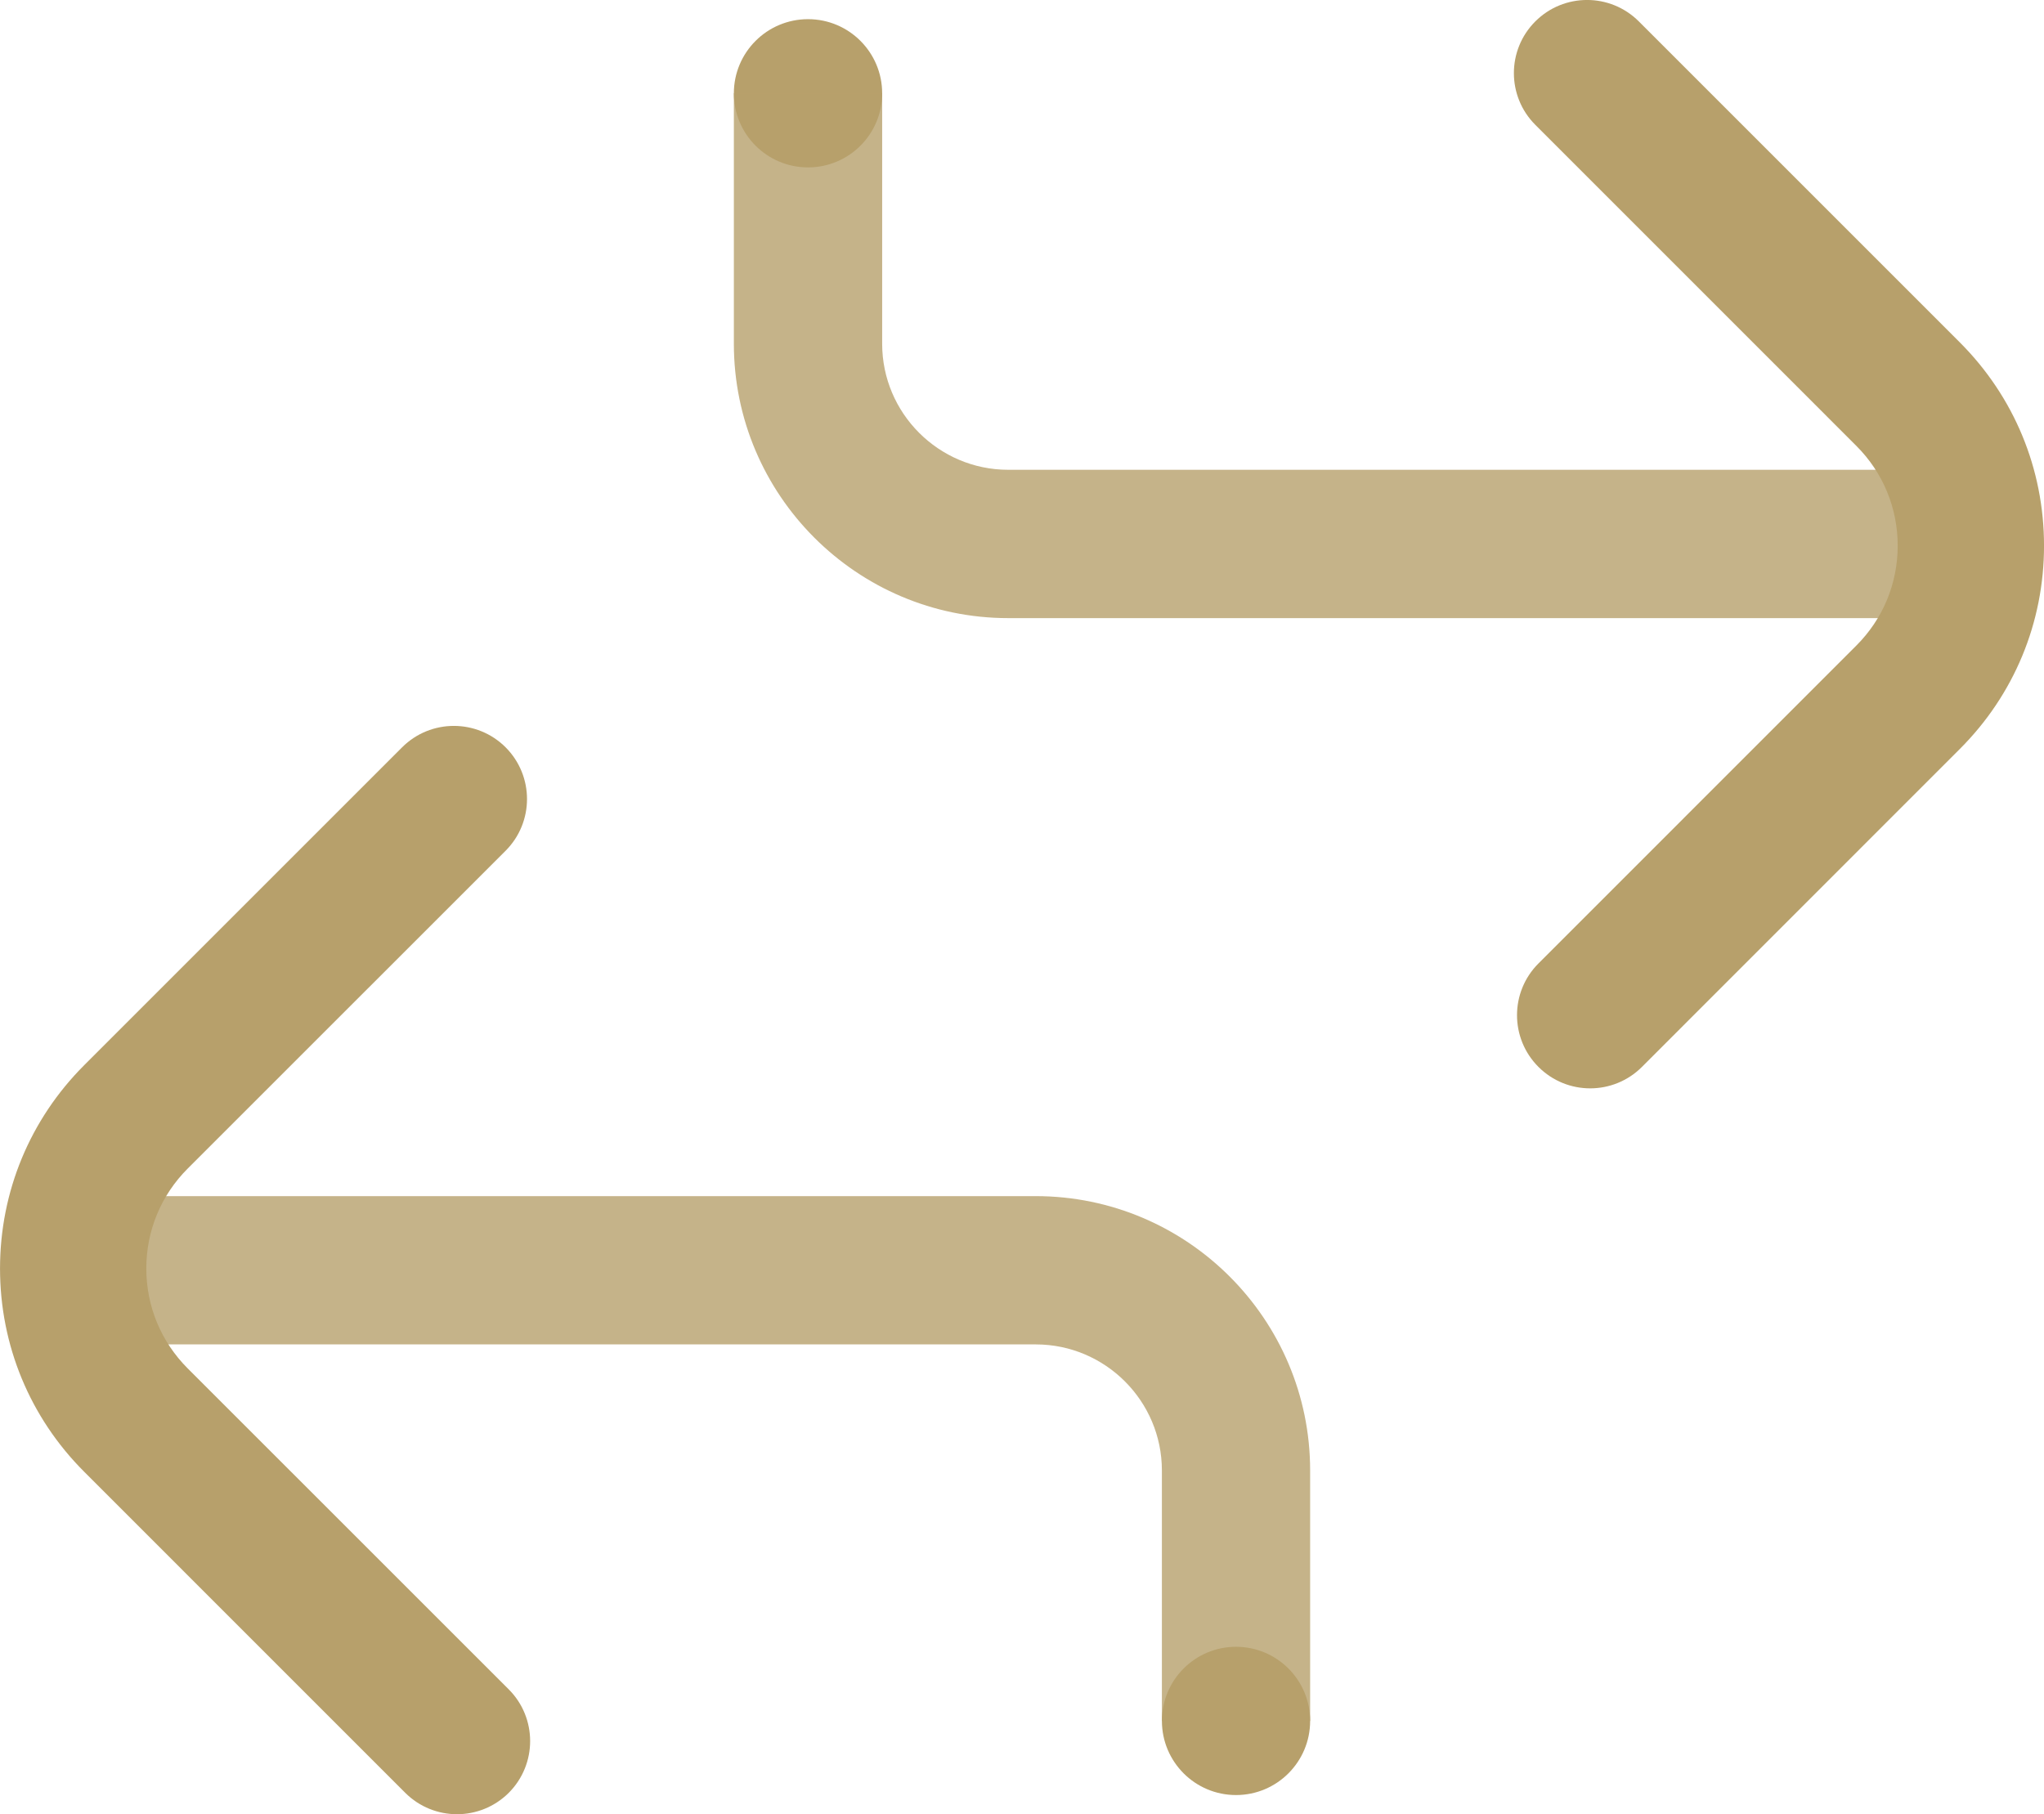
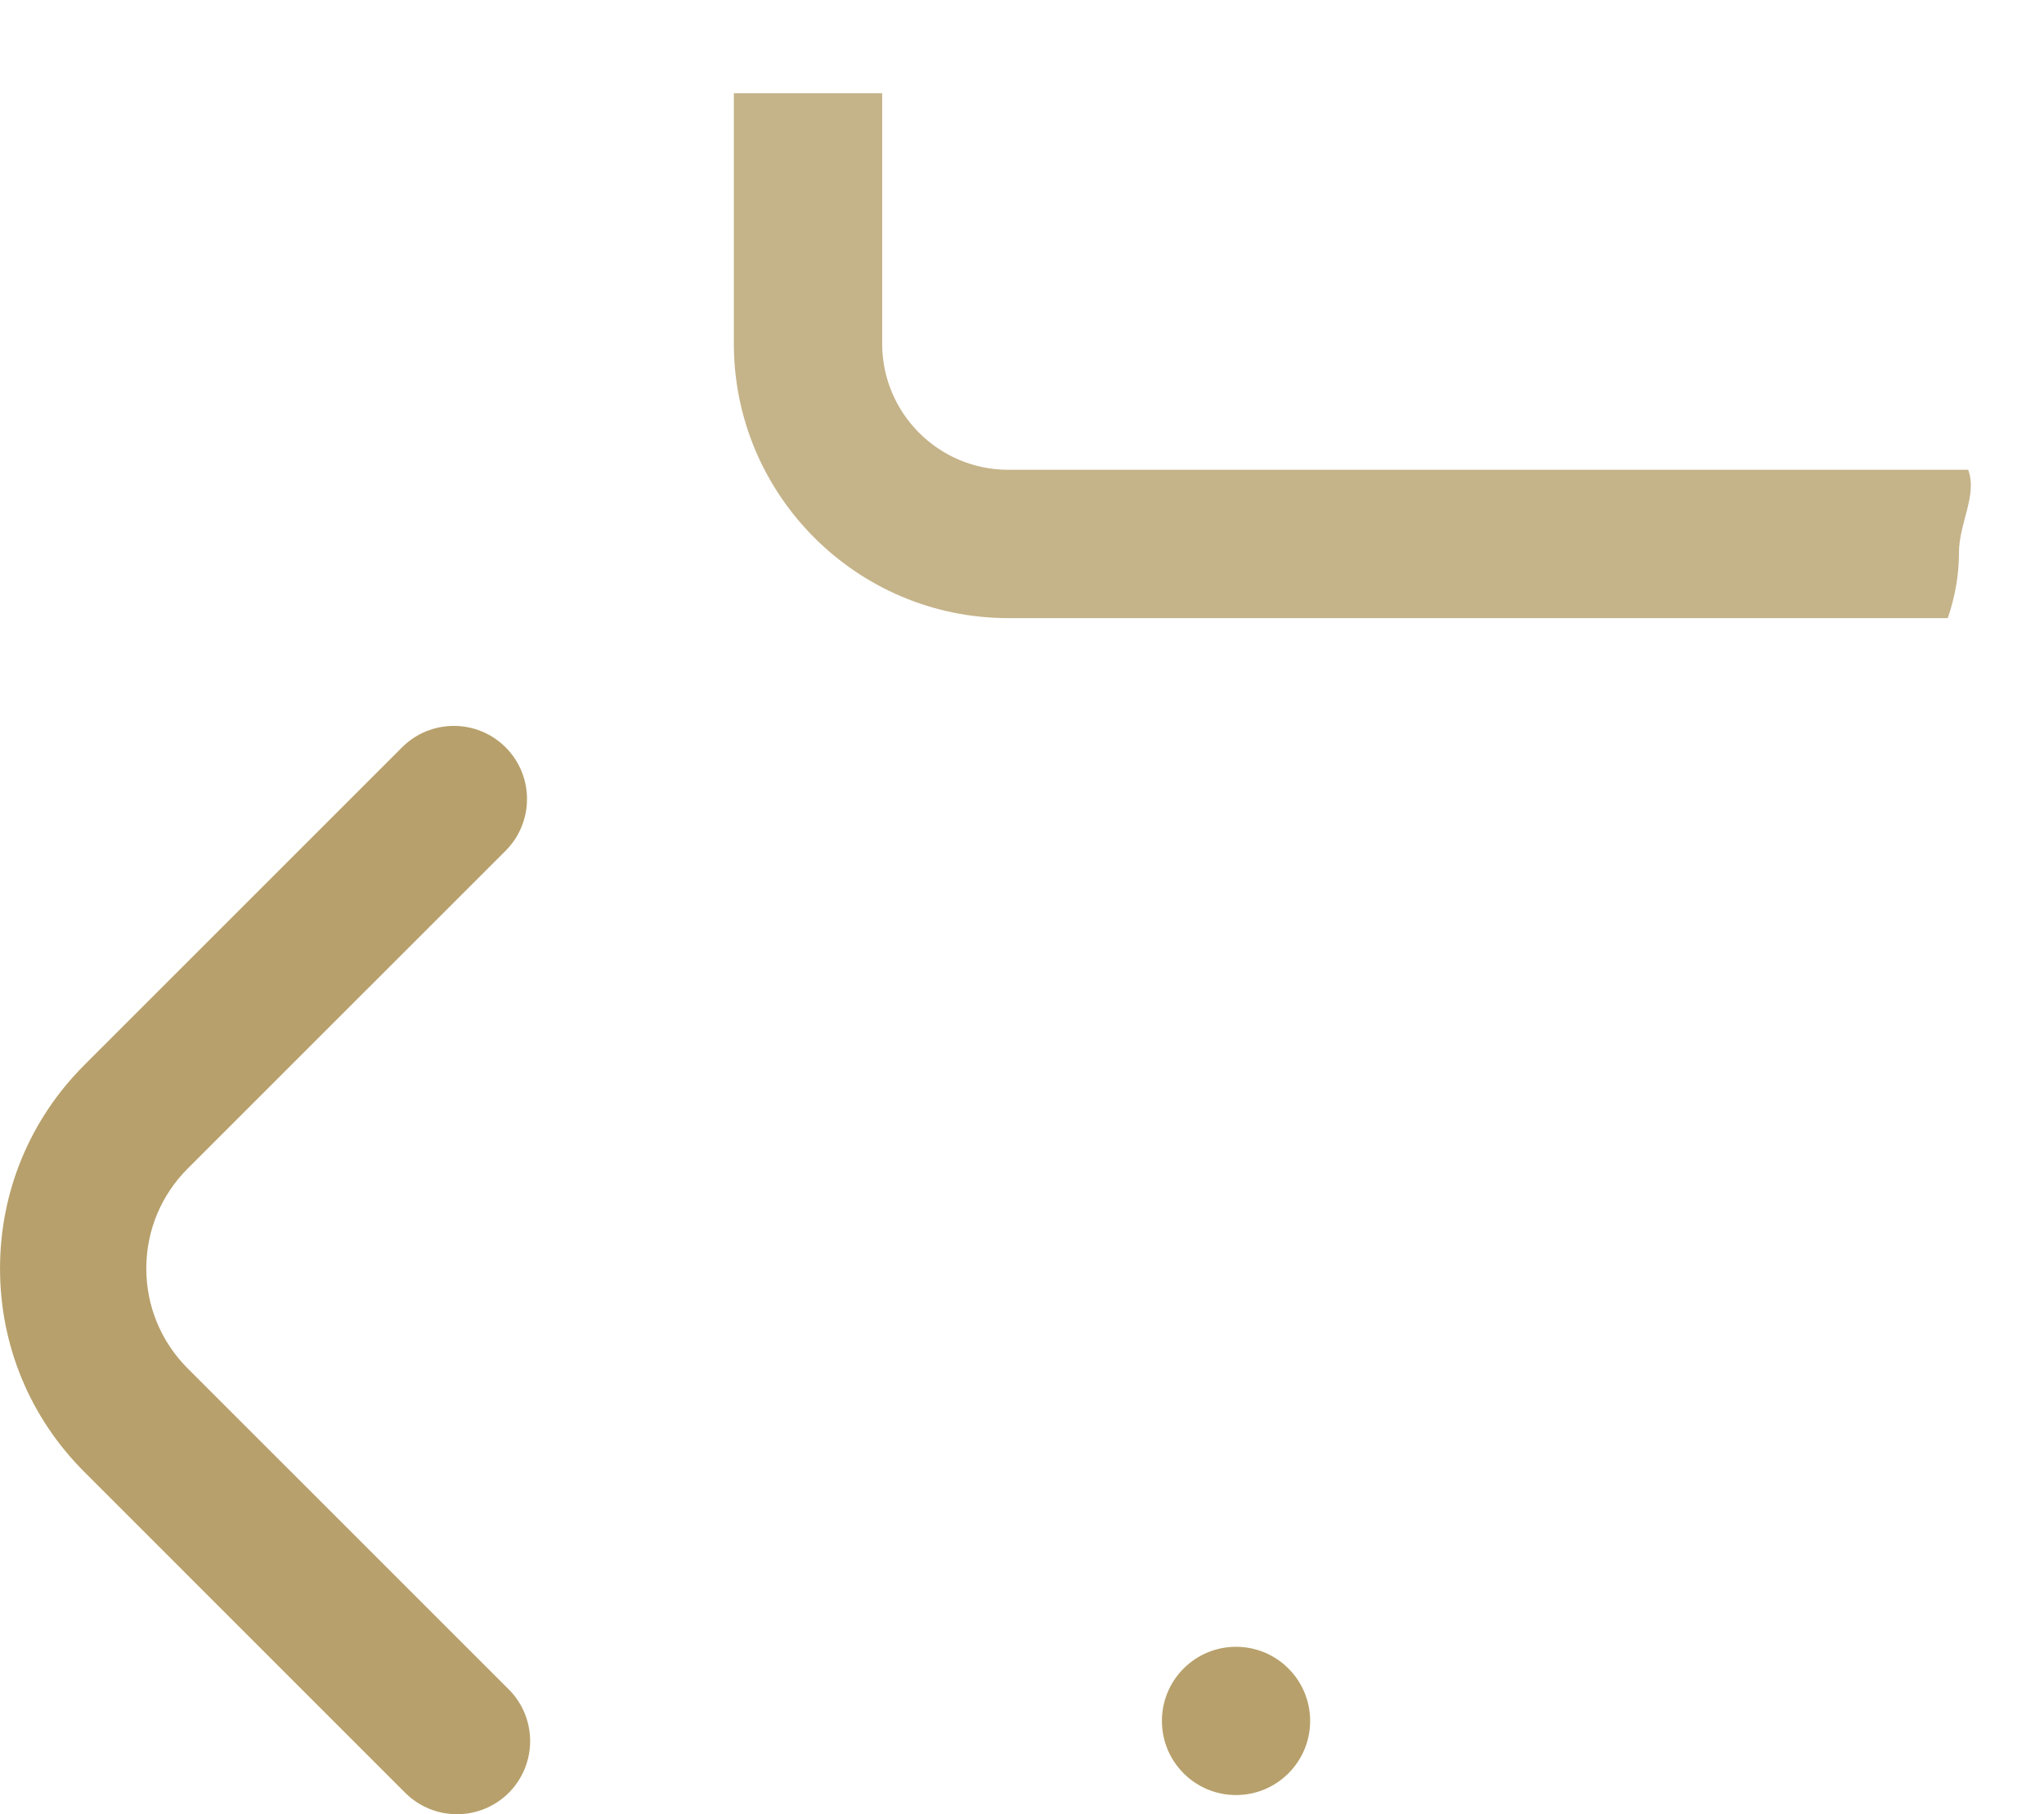
<svg xmlns="http://www.w3.org/2000/svg" version="1.1" id="Capa_1" x="0px" y="0px" width="81.029px" height="71.93px" viewBox="0 0 81.029 71.93" enable-background="new 0 0 81.029 71.93" xml:space="preserve">
  <g opacity="0.8">
    <g>
-       <path fill="#B7A06B" d="M41.06,47.424H3.815c-0.293,0.85-0.444,1.713-0.444,2.586c0,1.18-0.739,2.293-0.364,3.293H41.06    c2.756,0,5,2.244,5,4.998v9.93h5.877v-9.93C51.937,52.303,47.06,47.424,41.06,47.424" />
-     </g>
+       </g>
  </g>
  <path fill="#B7A06B" d="M51.937,68.231c0,1.623-1.315,2.939-2.938,2.939s-2.938-1.316-2.938-2.939s1.315-2.939,2.938-2.939  S51.937,66.608,51.937,68.231" />
-   <path fill="#B7A06B" d="M34.971,3.699c0,1.623-1.316,2.938-2.938,2.938c-1.625,0-2.941-1.315-2.941-2.938s1.316-2.939,2.941-2.939  C33.655,0.76,34.971,2.076,34.971,3.699" />
  <path fill="#B7A06B" d="M18.116,71.93c-0.742,0-1.484-0.283-2.051-0.848L3.341,58.356c-2.154-2.152-3.34-5.018-3.34-8.062  c0-3.047,1.186-5.91,3.34-8.065l12.6-12.6c1.133-1.131,2.969-1.131,4.102,0c1.132,1.134,1.132,2.969,0,4.102L7.442,46.33  c-1.059,1.059-1.642,2.465-1.642,3.963c0,1.496,0.583,2.904,1.642,3.963l12.725,12.723c1.132,1.133,1.132,2.969,0,4.104  C19.599,71.647,18.858,71.93,18.116,71.93" />
  <g opacity="0.8">
    <g>
      <path fill="#B7A06B" d="M39.969,24.507h37.246c0.291-0.852,0.443-1.715,0.443-2.588c0-1.18,0.74-2.293,0.365-3.293H39.969    c-2.756,0-4.998-2.242-4.998-4.998v-9.93h-5.879v9.93C29.092,19.626,33.971,24.507,39.969,24.507" />
    </g>
  </g>
-   <path fill="#B7A06B" d="M63.039,43.151c-0.742,0-1.484-0.283-2.051-0.85c-1.133-1.133-1.133-2.969,0-4.102l12.598-12.6  c1.061-1.058,1.643-2.466,1.643-3.962c0-1.497-0.582-2.905-1.643-3.963L60.864,4.95c-1.133-1.133-1.133-2.969,0-4.102  c1.133-1.132,2.969-1.132,4.102,0L77.69,13.573c2.154,2.154,3.34,5.018,3.34,8.064c0,3.046-1.186,5.91-3.342,8.062L65.09,42.301  C64.524,42.867,63.781,43.151,63.039,43.151" />
</svg>